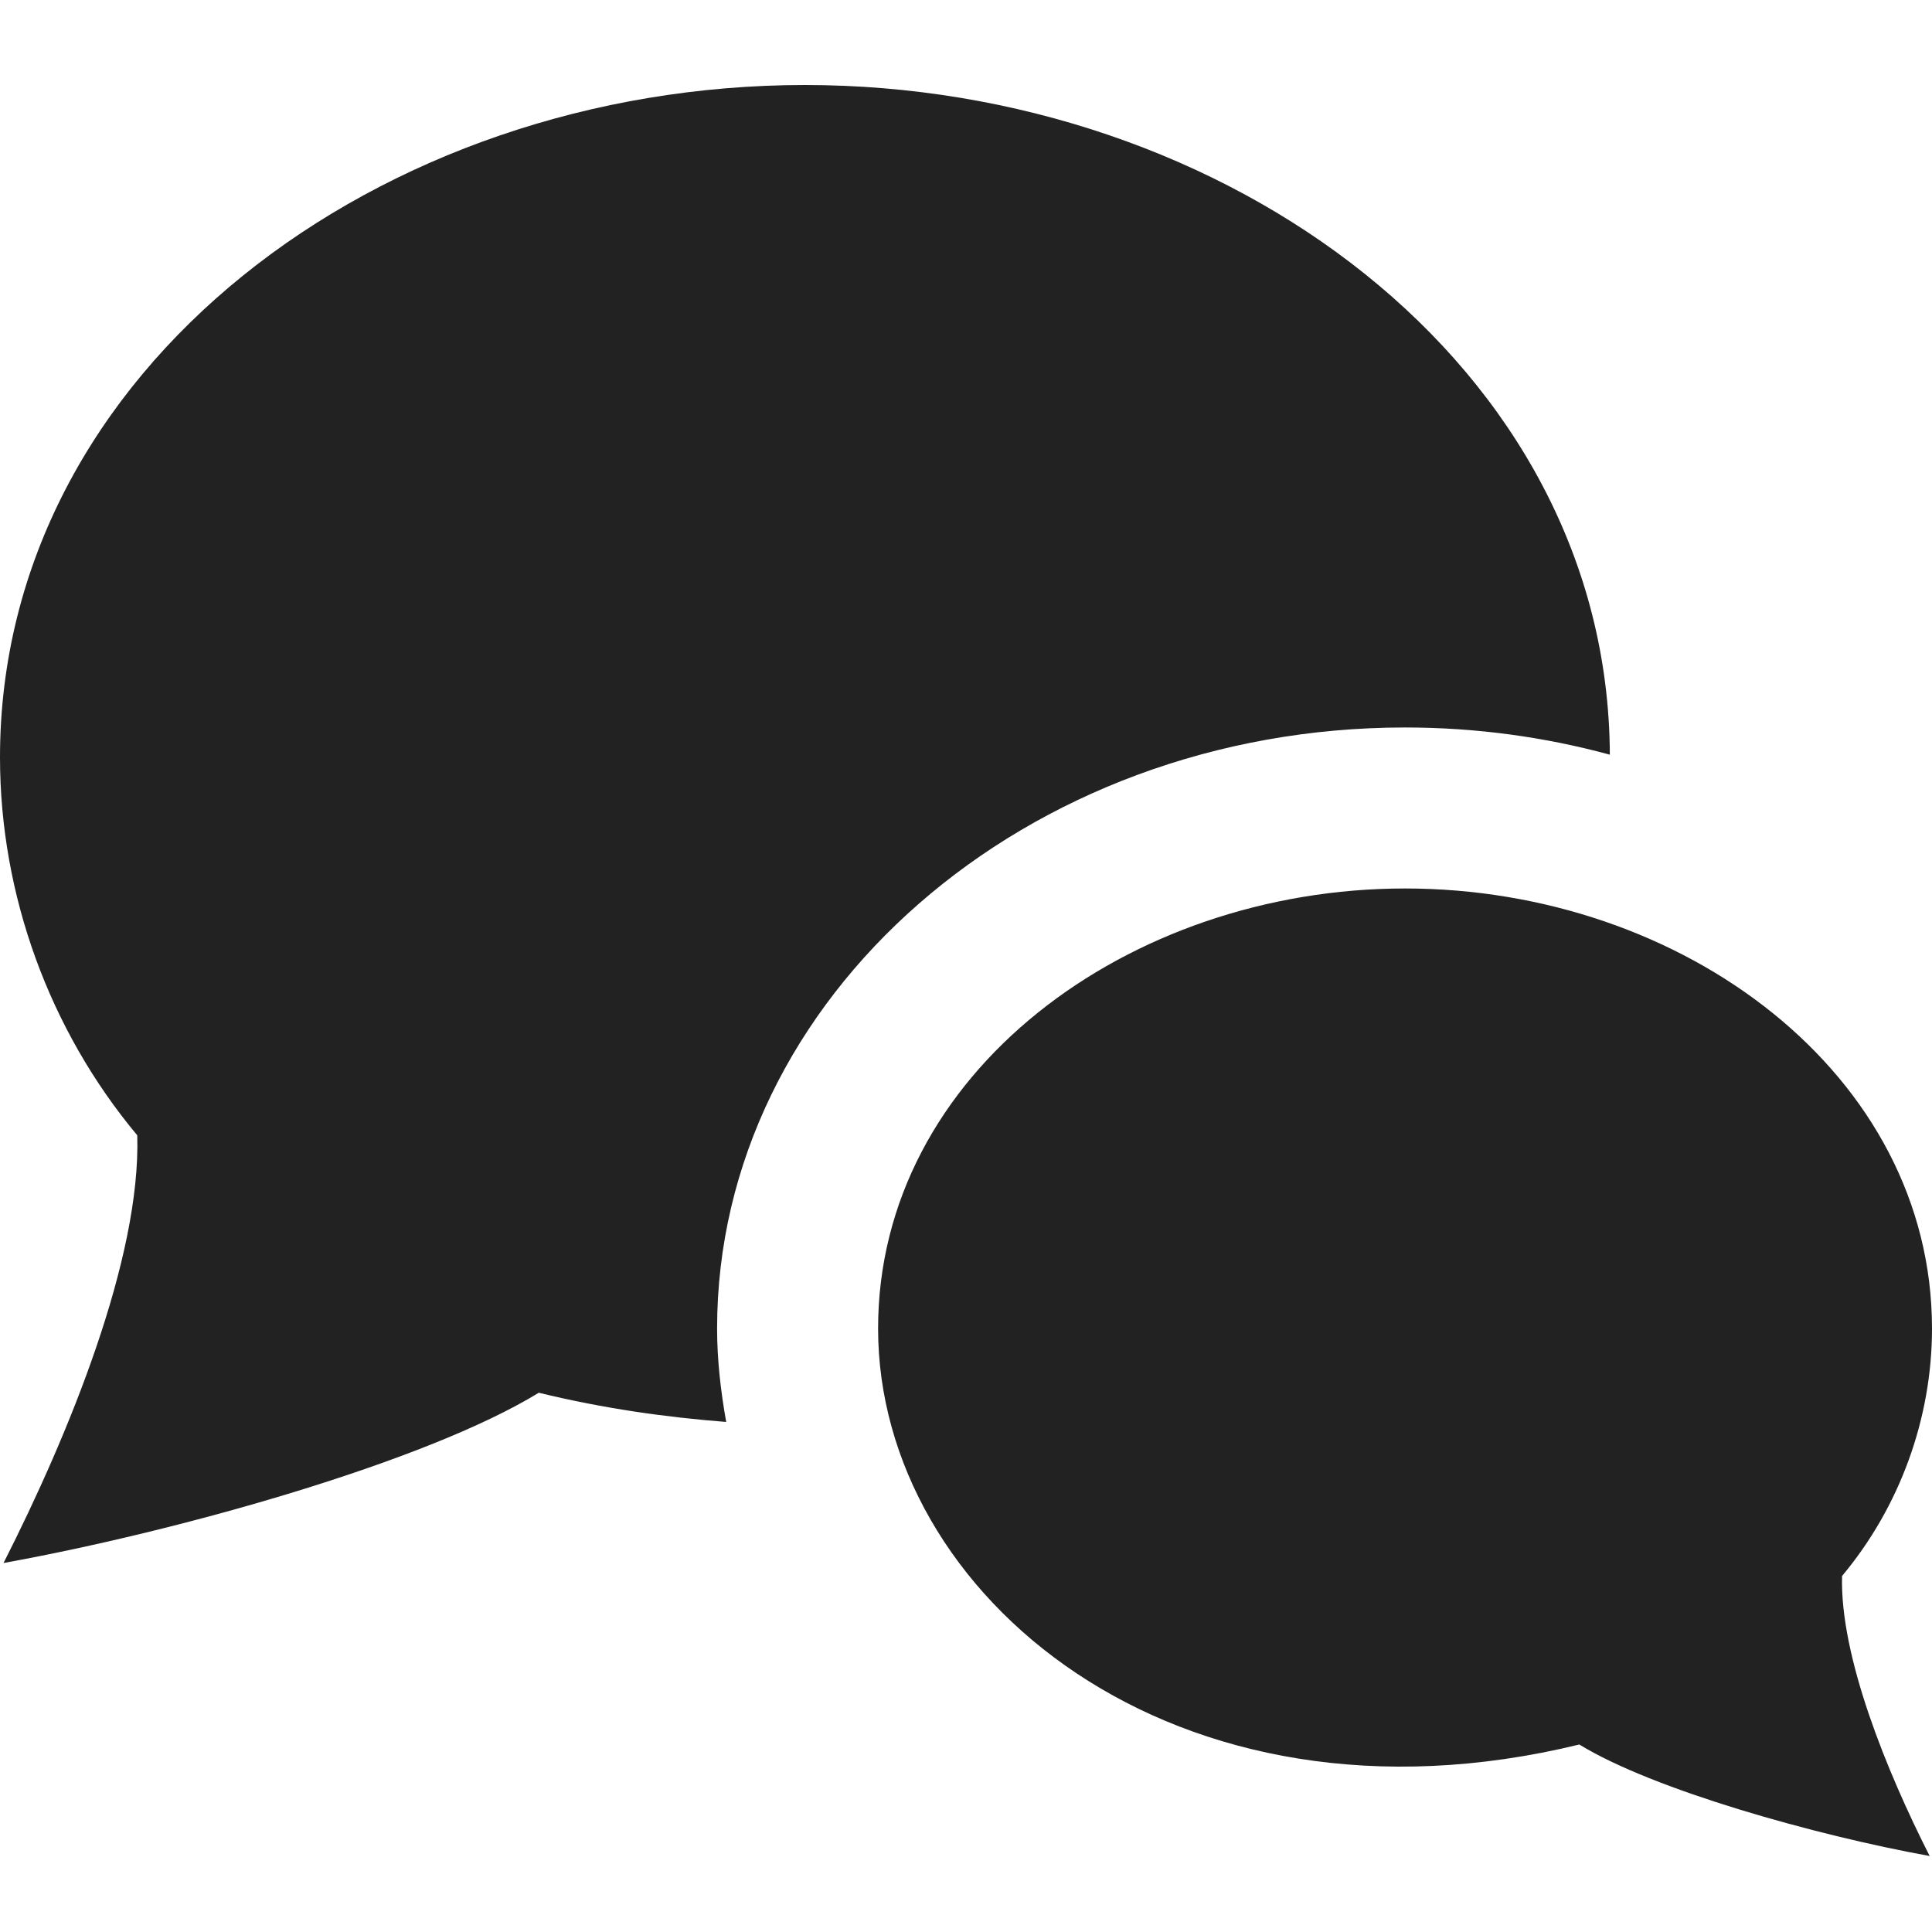
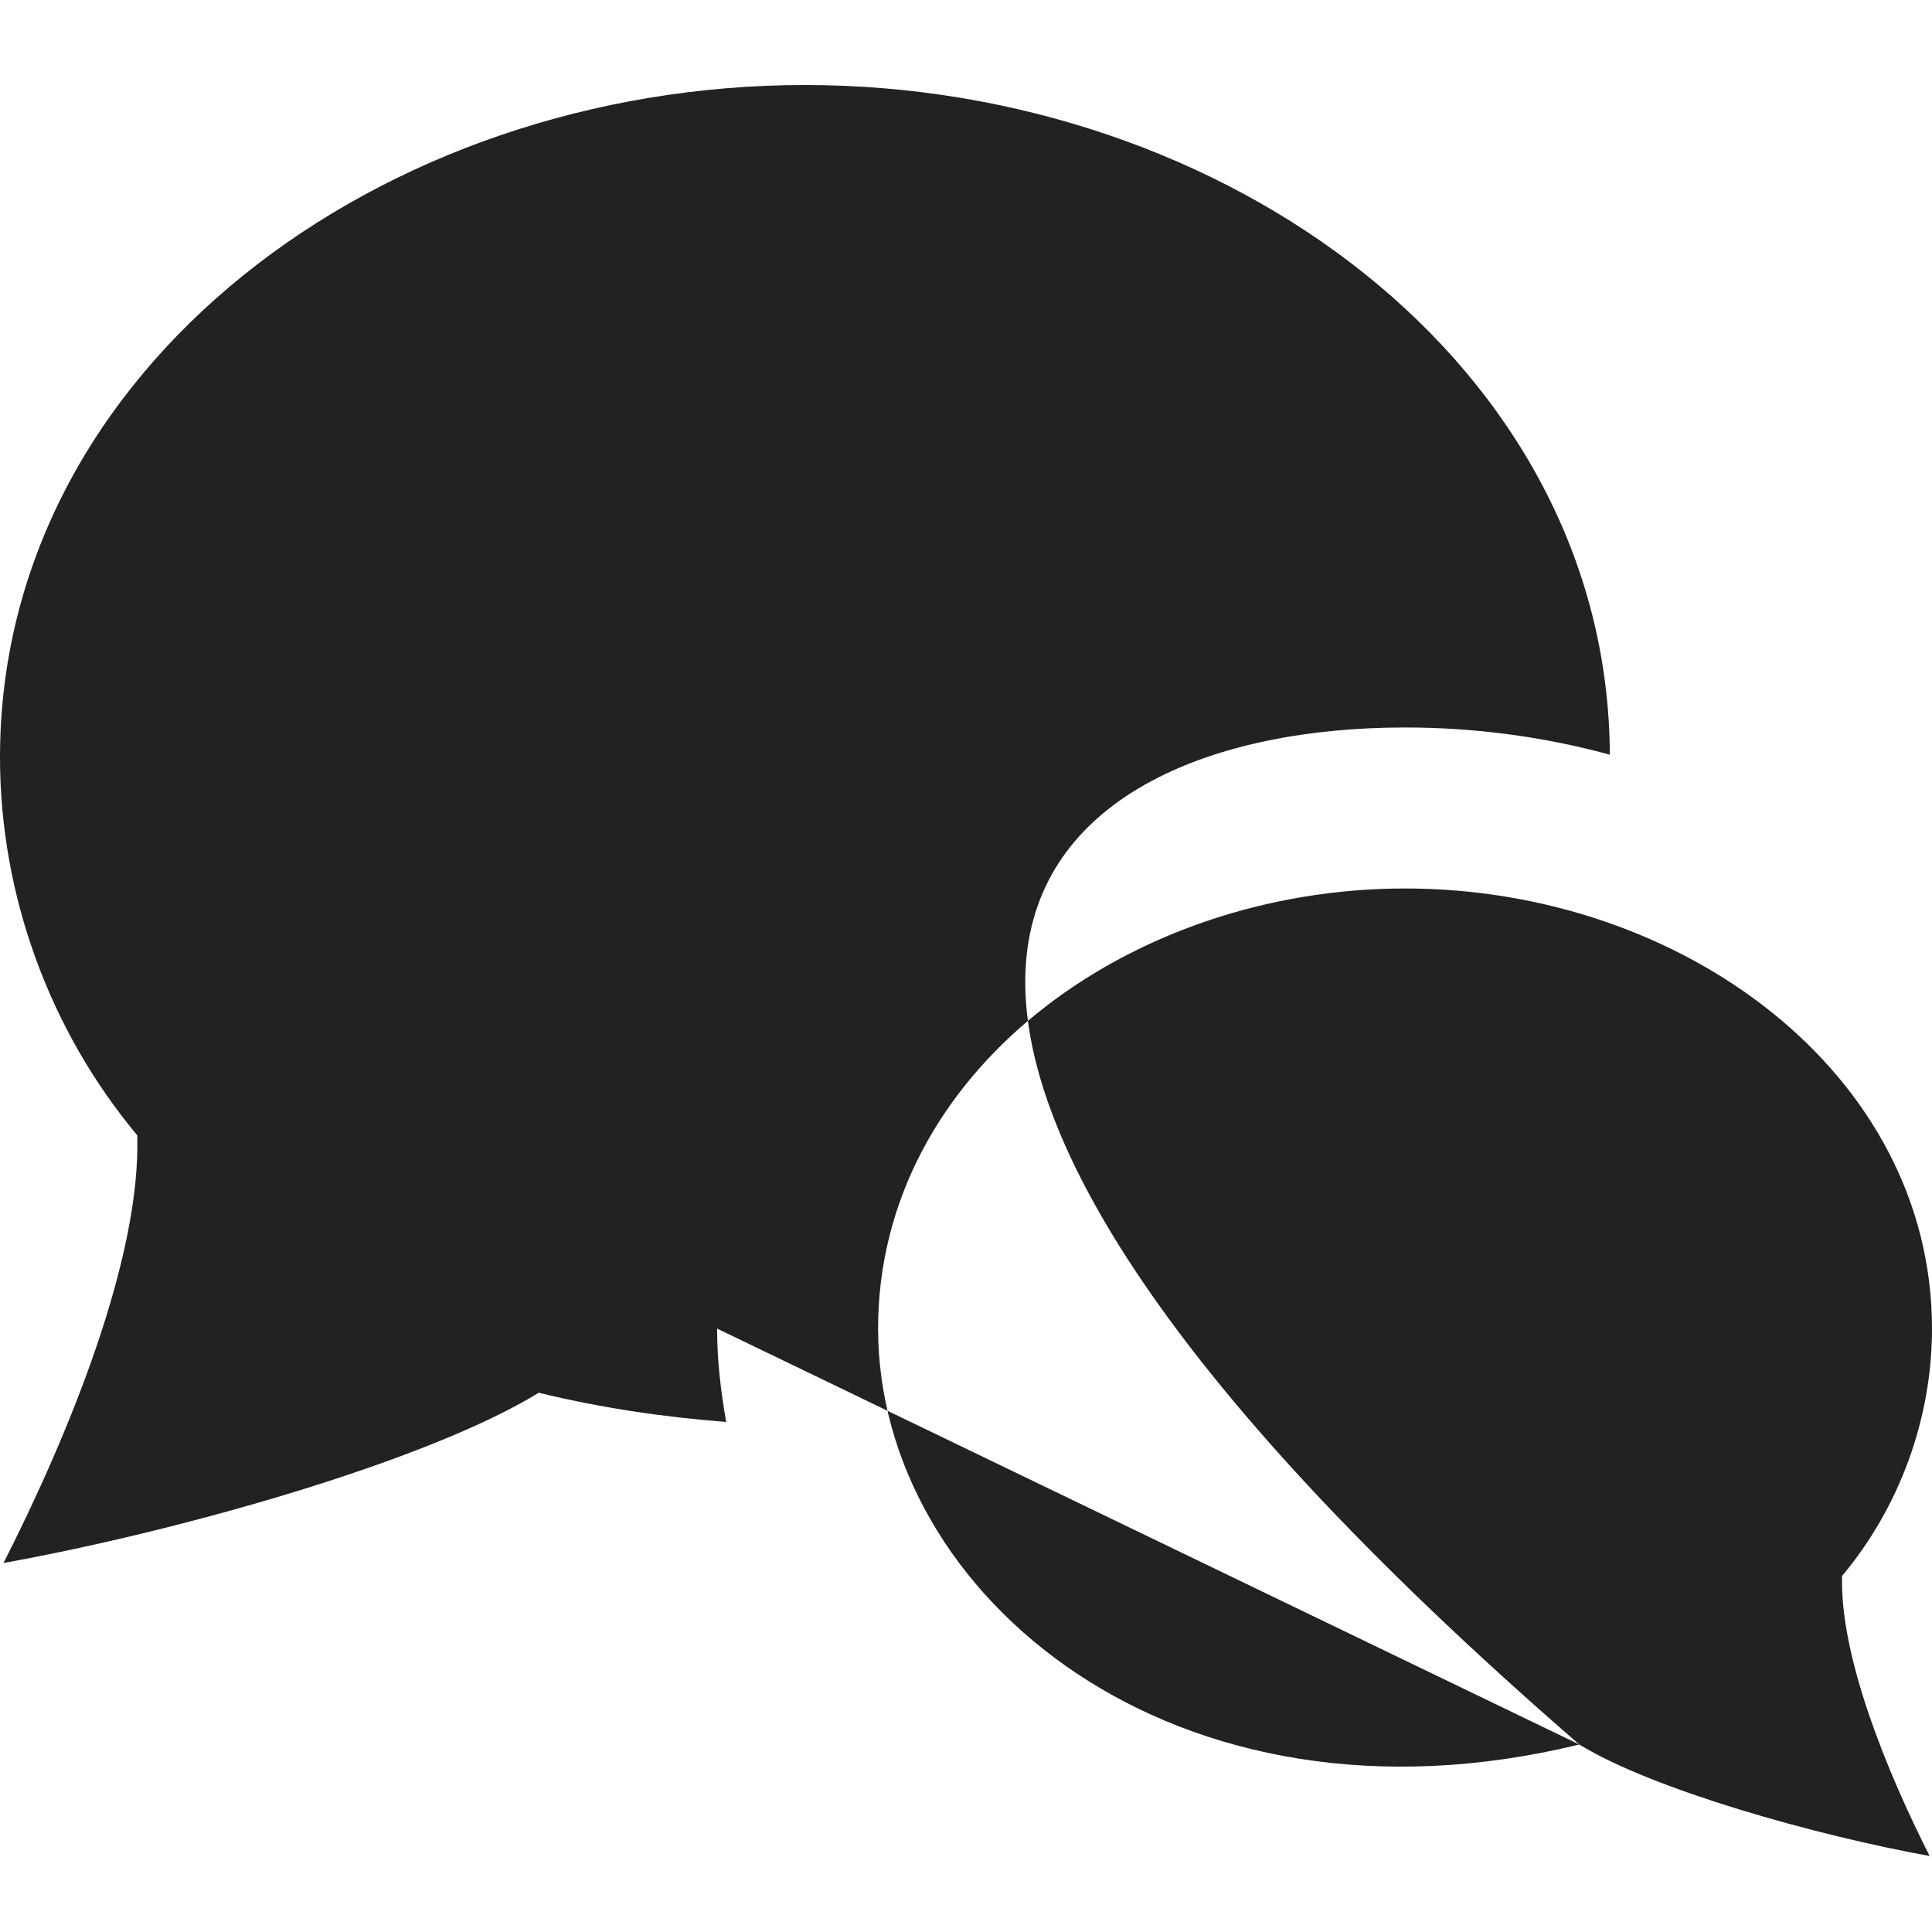
<svg xmlns="http://www.w3.org/2000/svg" width="48" height="48" viewBox="0 0 48 48" fill="none">
-   <path d="M39.238 43.342C29.162 45.796 21.816 39.62 21.816 33.008C21.816 26.658 28.036 22.074 34.908 22.074C41.822 22.074 48 26.692 48 33.008C48 35.248 47.194 37.448 45.766 39.154C45.708 41.154 46.882 44.024 47.942 46.112C45.104 45.598 41.066 44.464 39.238 43.342ZM17.816 33.008C17.816 24.774 25.484 18.074 34.908 18.074C36.68 18.074 38.388 18.312 39.996 18.75C39.954 9.082 30.474 2.112 20 2.112C9.438 2.112 0 9.166 0 18.816C0 22.236 1.23 25.598 3.41 28.206C3.504 31.26 1.708 35.642 0.088 38.832C4.424 38.05 10.592 36.316 13.386 34.602C14.992 34.994 16.538 35.21 18.042 35.328C17.908 34.57 17.816 33.798 17.816 33.008Z" fill="#222222" />
+   <path d="M39.238 43.342C29.162 45.796 21.816 39.62 21.816 33.008C21.816 26.658 28.036 22.074 34.908 22.074C41.822 22.074 48 26.692 48 33.008C48 35.248 47.194 37.448 45.766 39.154C45.708 41.154 46.882 44.024 47.942 46.112C45.104 45.598 41.066 44.464 39.238 43.342ZC17.816 24.774 25.484 18.074 34.908 18.074C36.68 18.074 38.388 18.312 39.996 18.75C39.954 9.082 30.474 2.112 20 2.112C9.438 2.112 0 9.166 0 18.816C0 22.236 1.23 25.598 3.41 28.206C3.504 31.26 1.708 35.642 0.088 38.832C4.424 38.05 10.592 36.316 13.386 34.602C14.992 34.994 16.538 35.21 18.042 35.328C17.908 34.57 17.816 33.798 17.816 33.008Z" fill="#222222" />
</svg>